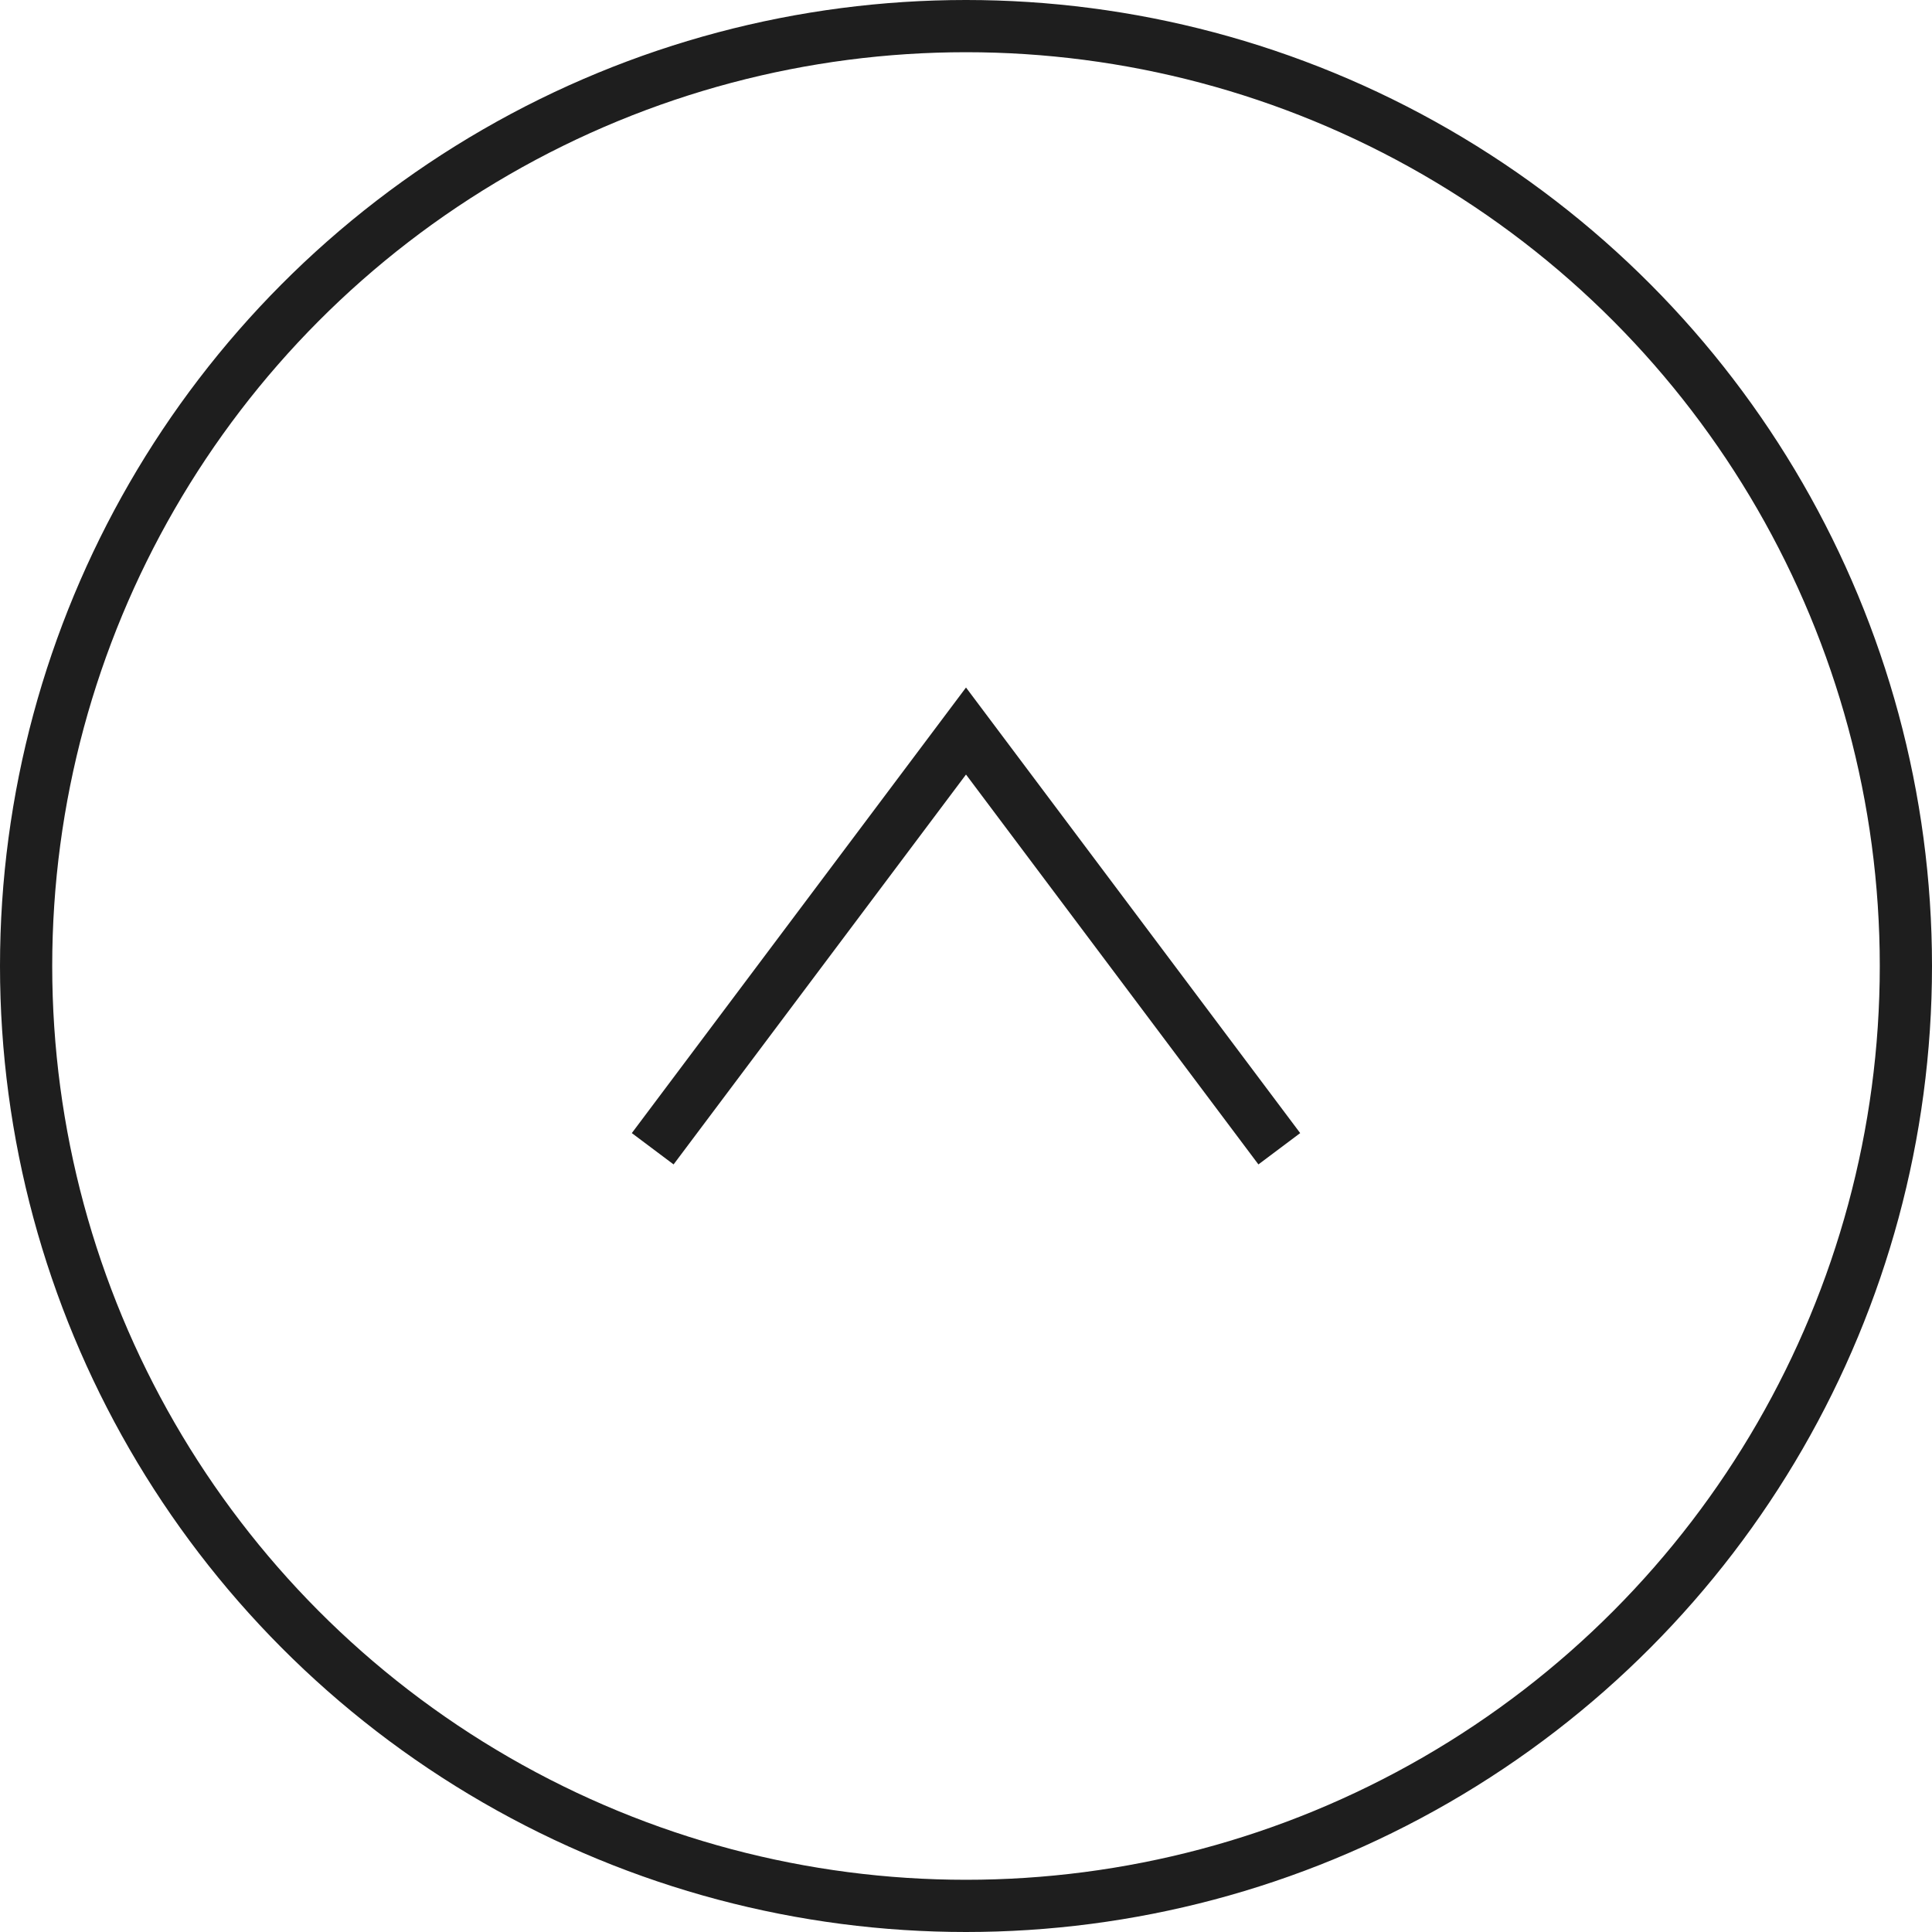
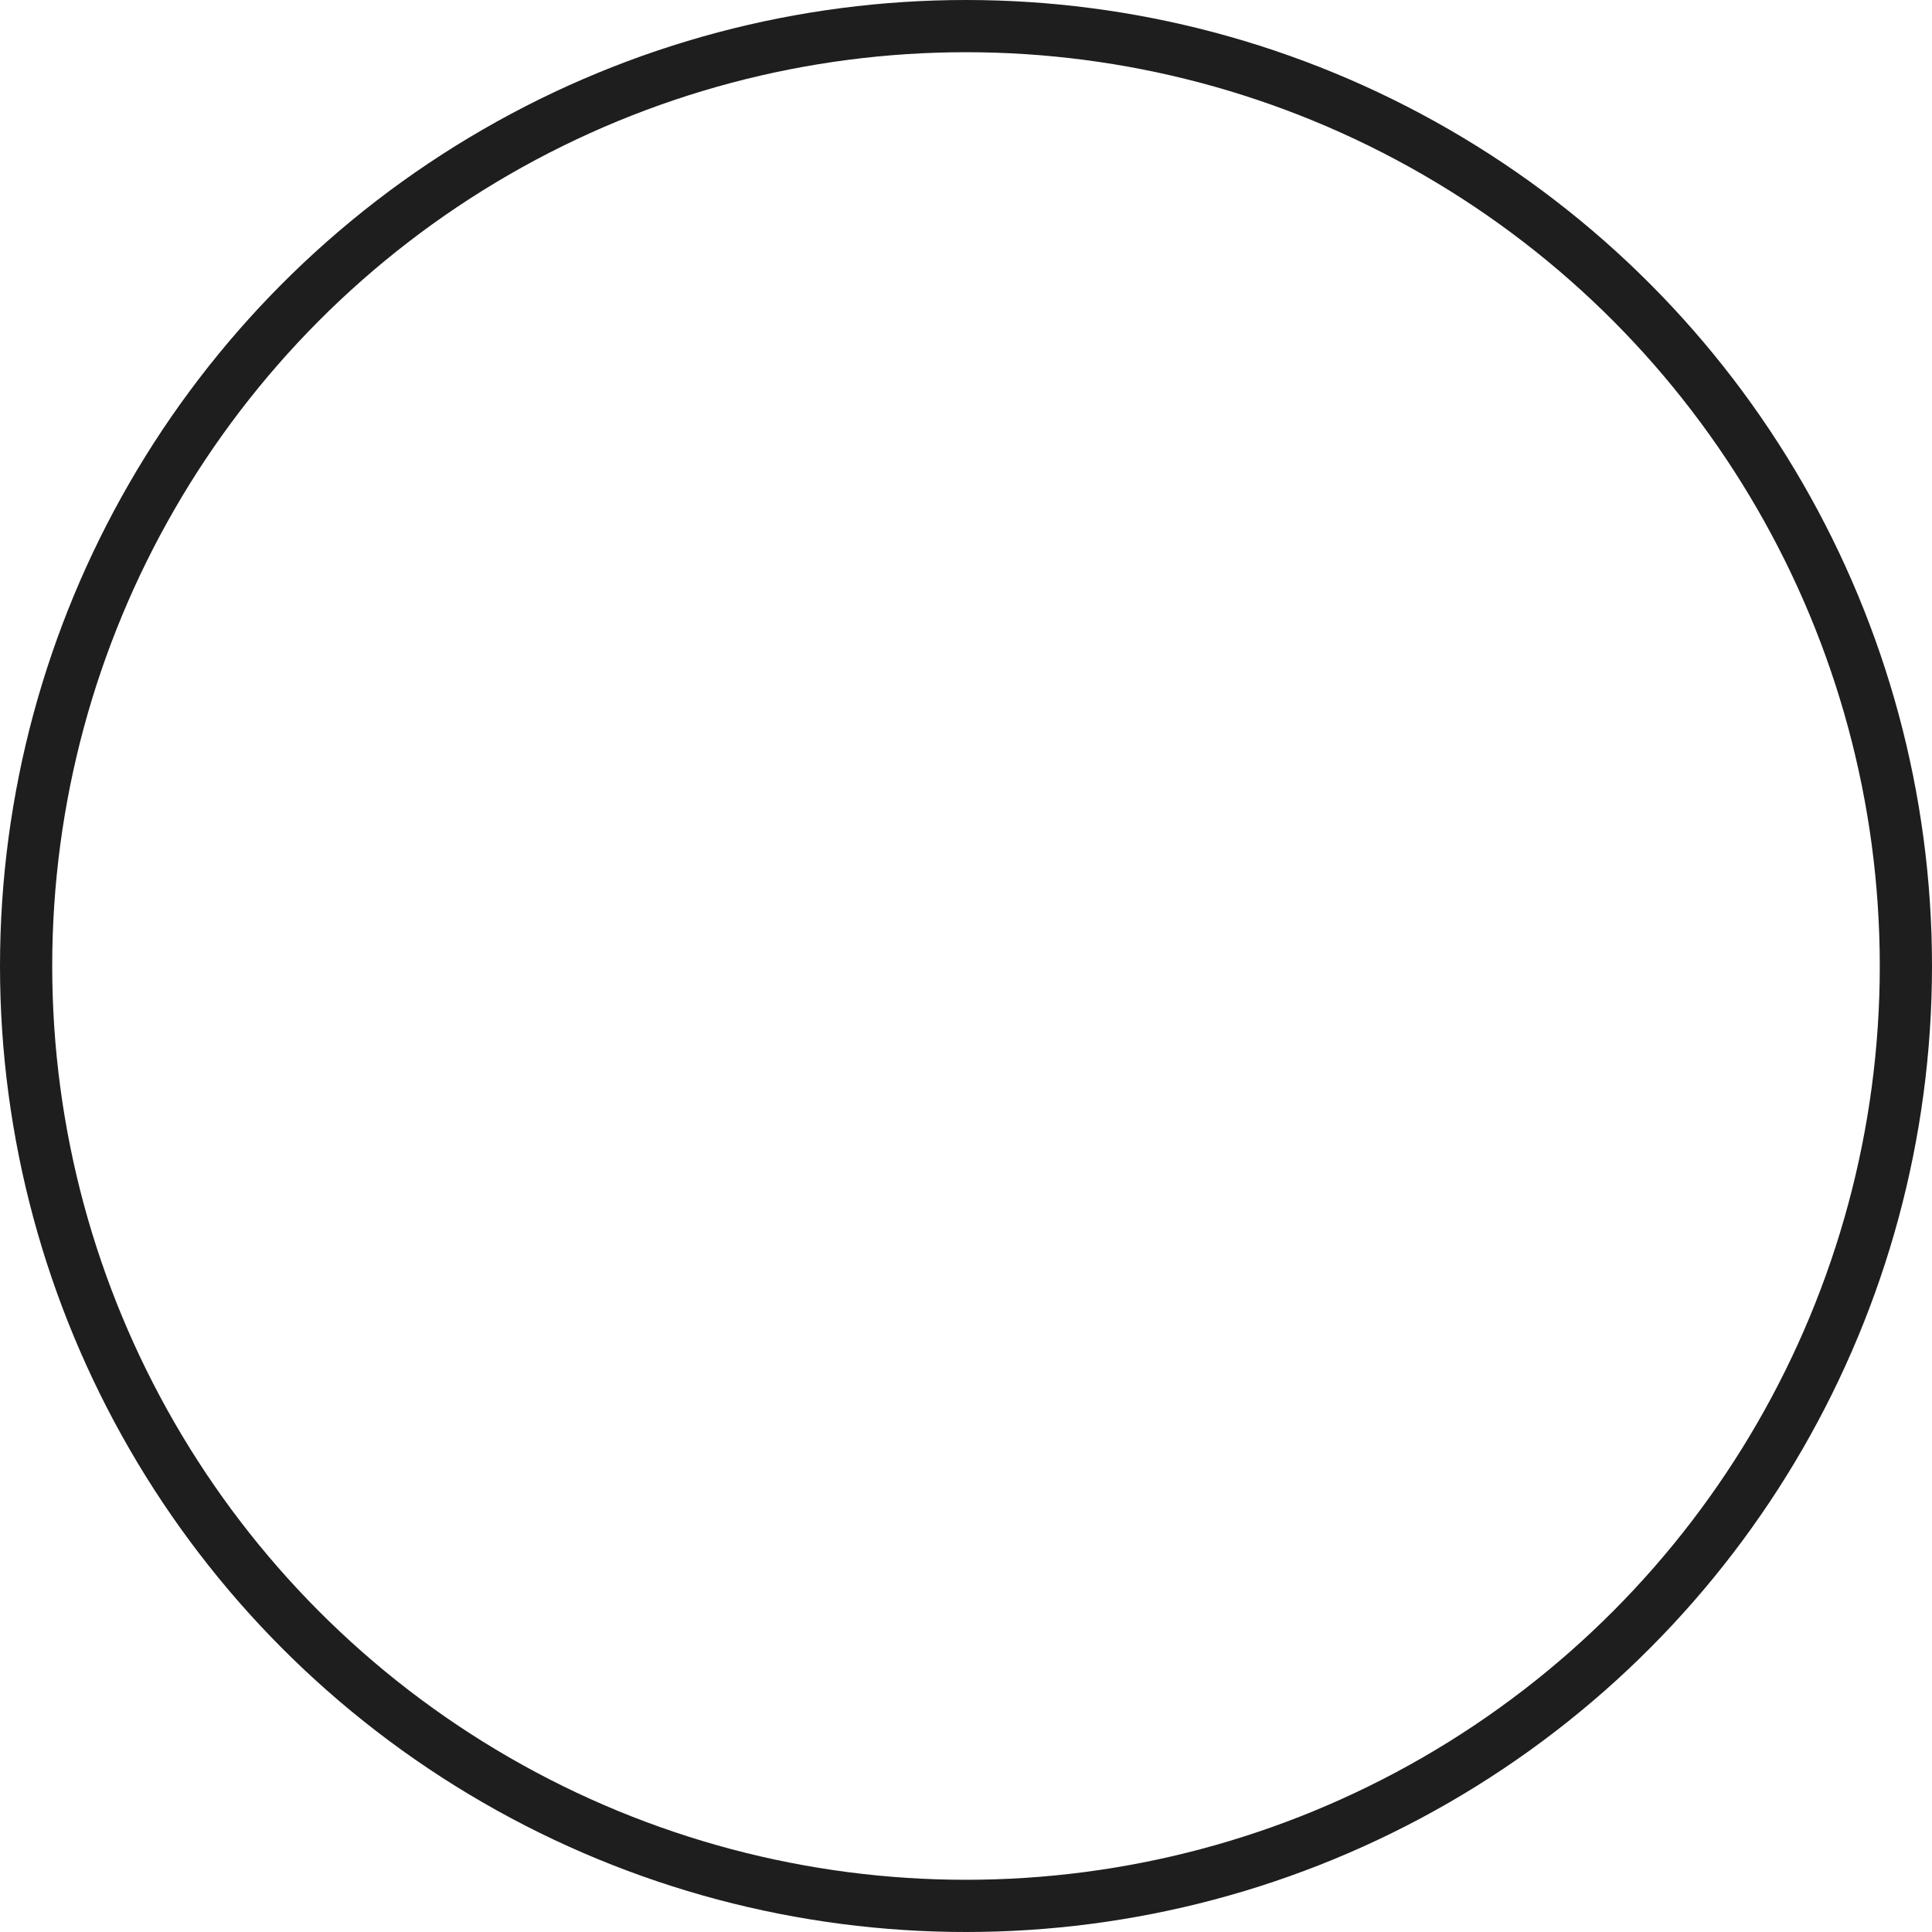
<svg xmlns="http://www.w3.org/2000/svg" viewBox="0 0 74 74">
  <defs>
    <style>.a{fill:none;stroke:#1e1e1e;stroke-miterlimit:10;stroke-width:2px}</style>
  </defs>
  <title>アセット 1</title>
-   <path class="a" d="M25 44l12-16 12 16" />
  <circle class="a" cx="37" cy="37" r="36" />
</svg>